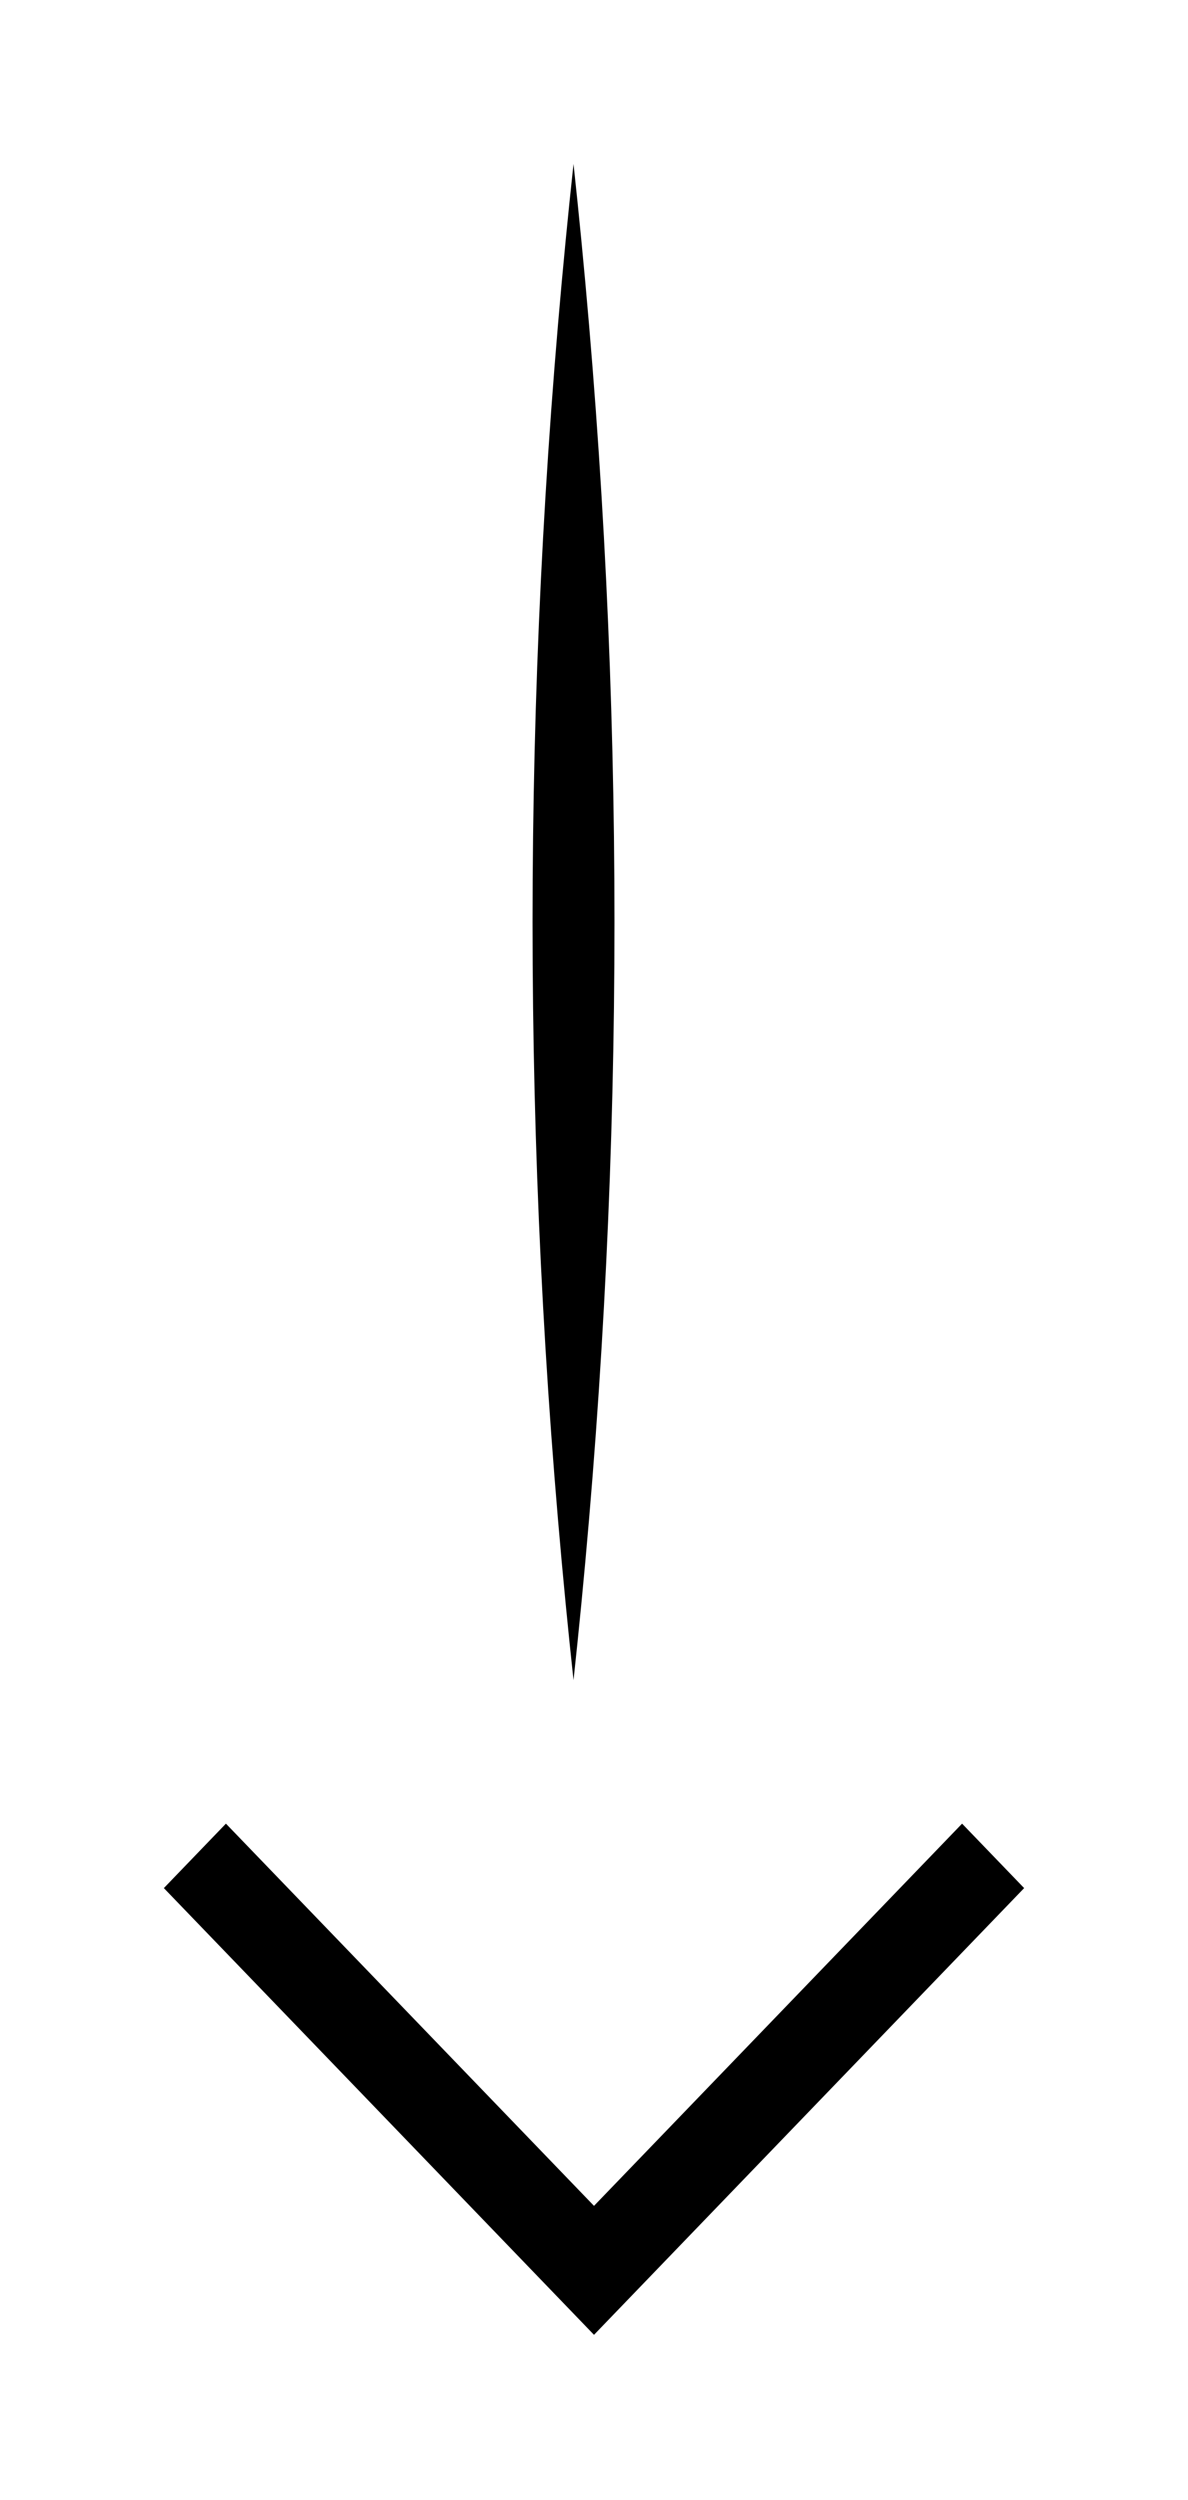
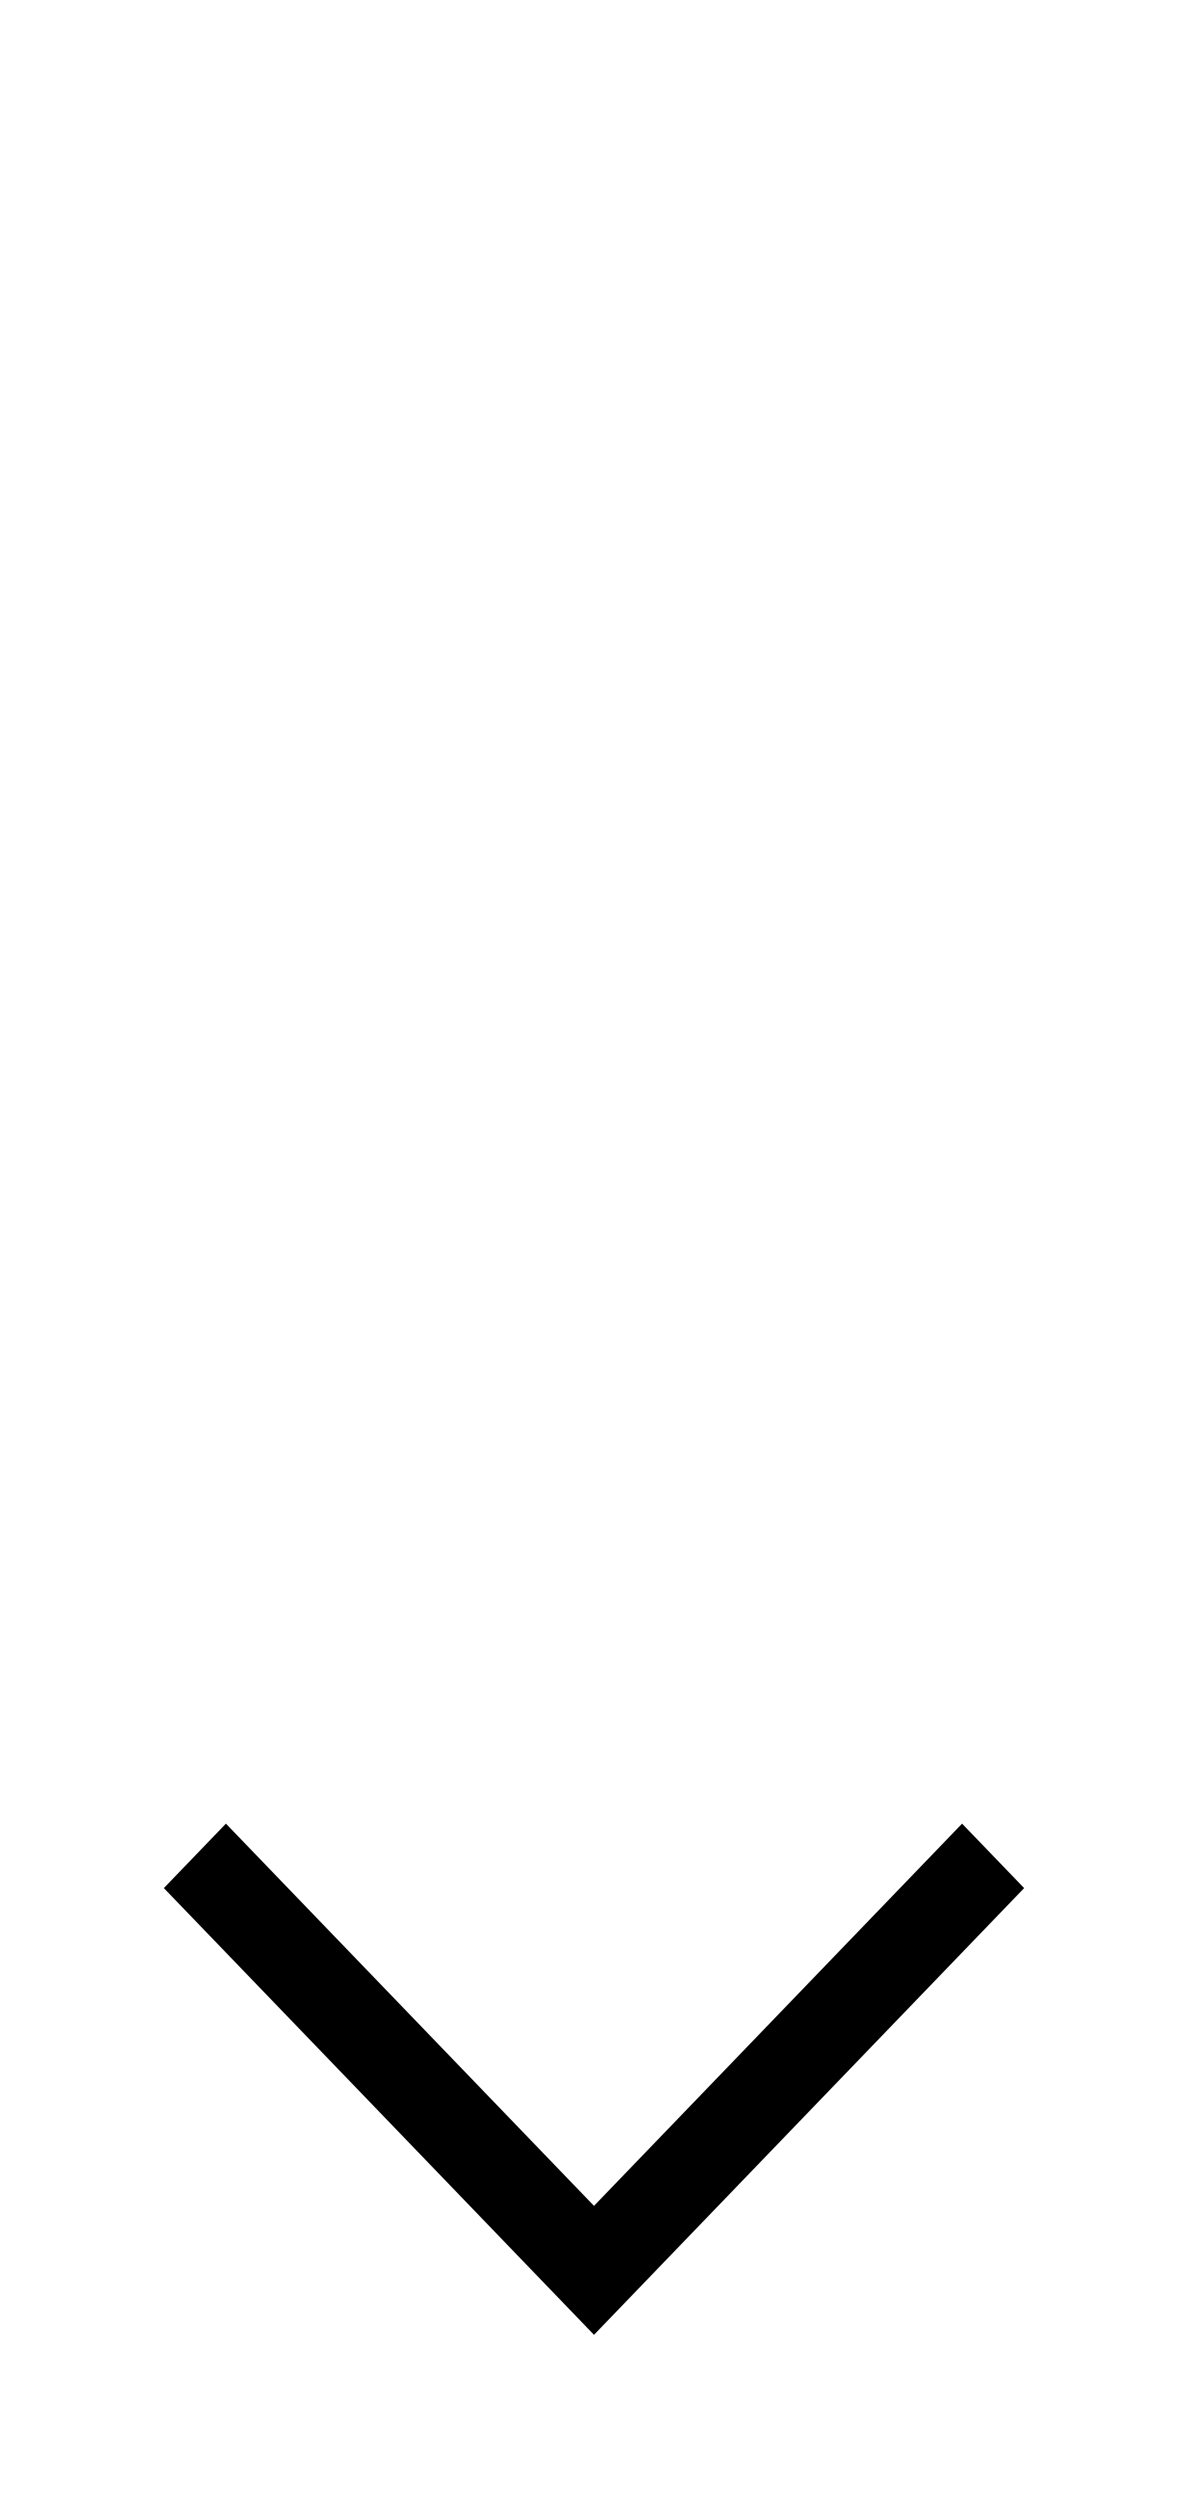
<svg xmlns="http://www.w3.org/2000/svg" width="29" height="61" viewBox="0 0 29 61" fill="none">
  <g filter="url(#filter0_d_48_643)">
    <path d="M4 42.073L5.515 40.5L14.5 49.827L23.485 40.5L25 42.073L14.5 52.974L4 42.073Z" fill="black" />
-     <path d="M14 0C13.933 0.617 13.87 1.233 13.81 1.85C13.27 7.4 13 12.95 13 18.5C13 24.05 13.27 29.6 13.81 35.15C13.87 35.767 13.933 36.383 14 37C14.067 36.383 14.13 35.767 14.19 35.15C14.73 29.6 15 24.05 15 18.5C15 12.95 14.73 7.4 14.19 1.85C14.13 1.233 14.067 0.617 14 0Z" fill="black" />
  </g>
  <defs>
    <filter id="filter0_d_48_643" x="0" y="0" width="29" height="60.974" filterUnits="userSpaceOnUse" color-interpolation-filters="sRGB">
      <feFlood flood-opacity="0" result="BackgroundImageFix" />
      <feColorMatrix in="SourceAlpha" type="matrix" values="0 0 0 0 0 0 0 0 0 0 0 0 0 0 0 0 0 0 127 0" result="hardAlpha" />
      <feOffset dy="4" />
      <feGaussianBlur stdDeviation="2" />
      <feComposite in2="hardAlpha" operator="out" />
      <feColorMatrix type="matrix" values="0 0 0 0 0 0 0 0 0 0 0 0 0 0 0 0 0 0 0.25 0" />
      <feBlend mode="normal" in2="BackgroundImageFix" result="effect1_dropShadow_48_643" />
      <feBlend mode="normal" in="SourceGraphic" in2="effect1_dropShadow_48_643" result="shape" />
    </filter>
  </defs>
</svg>